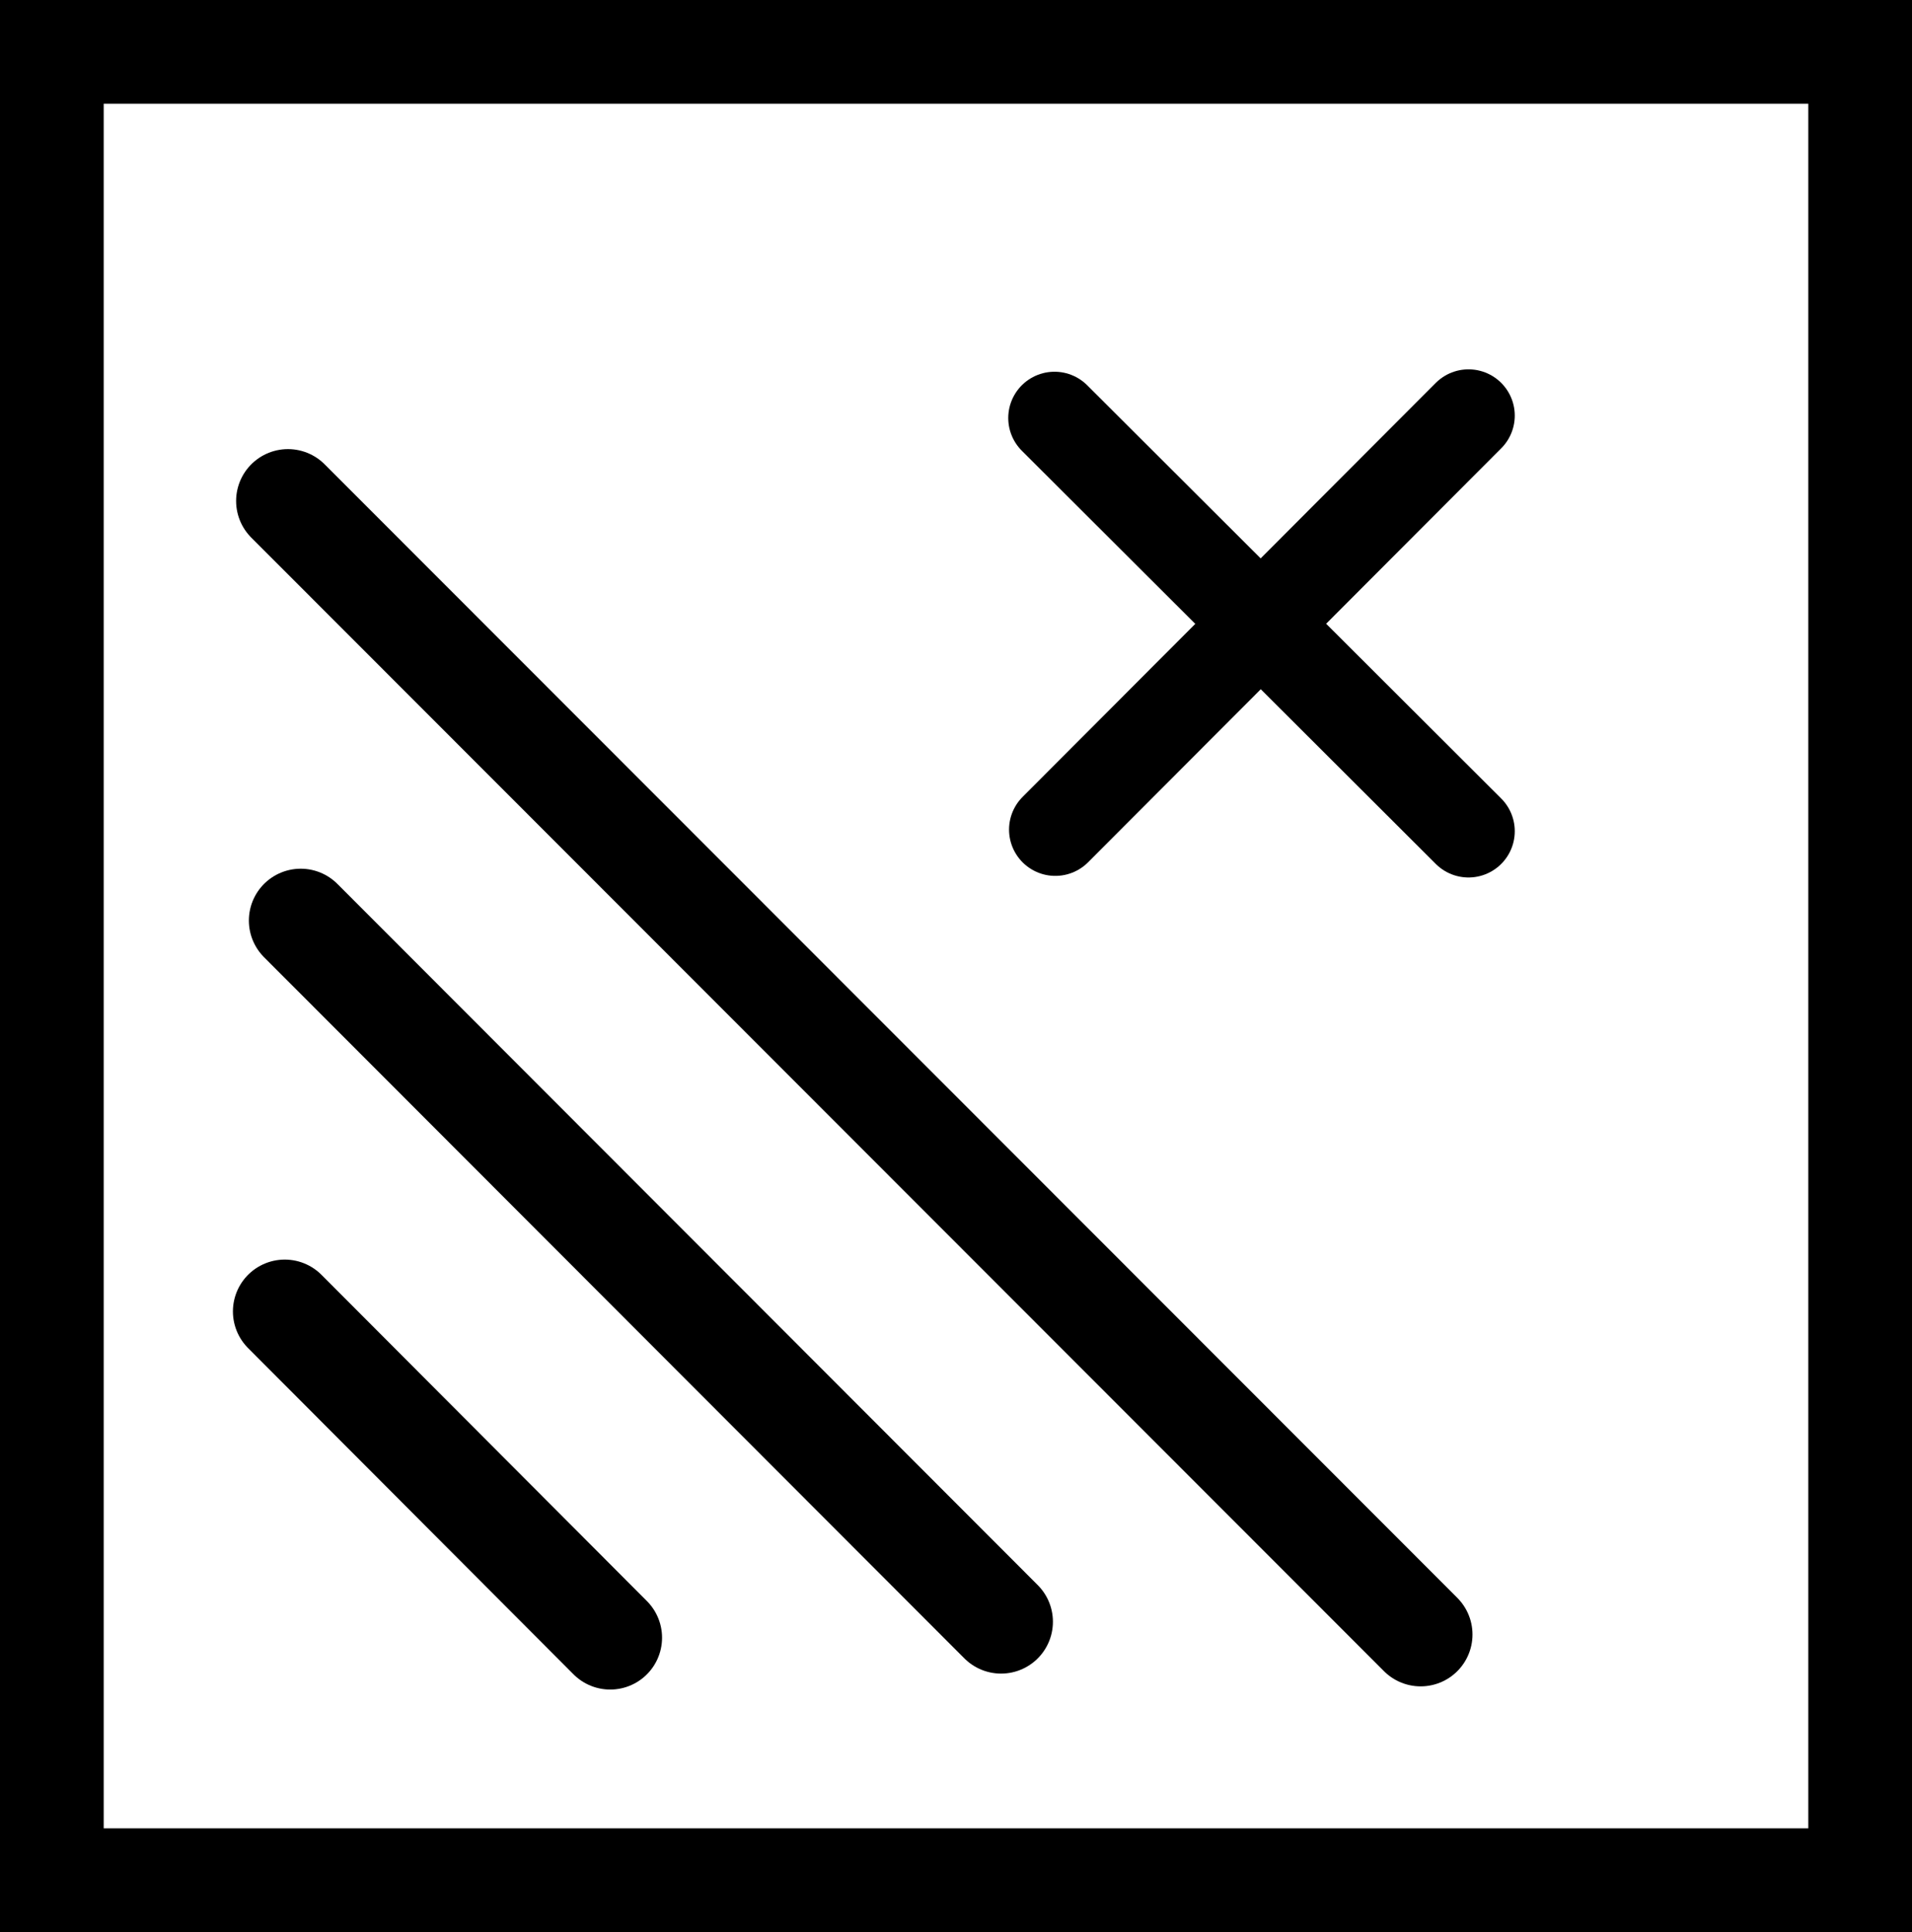
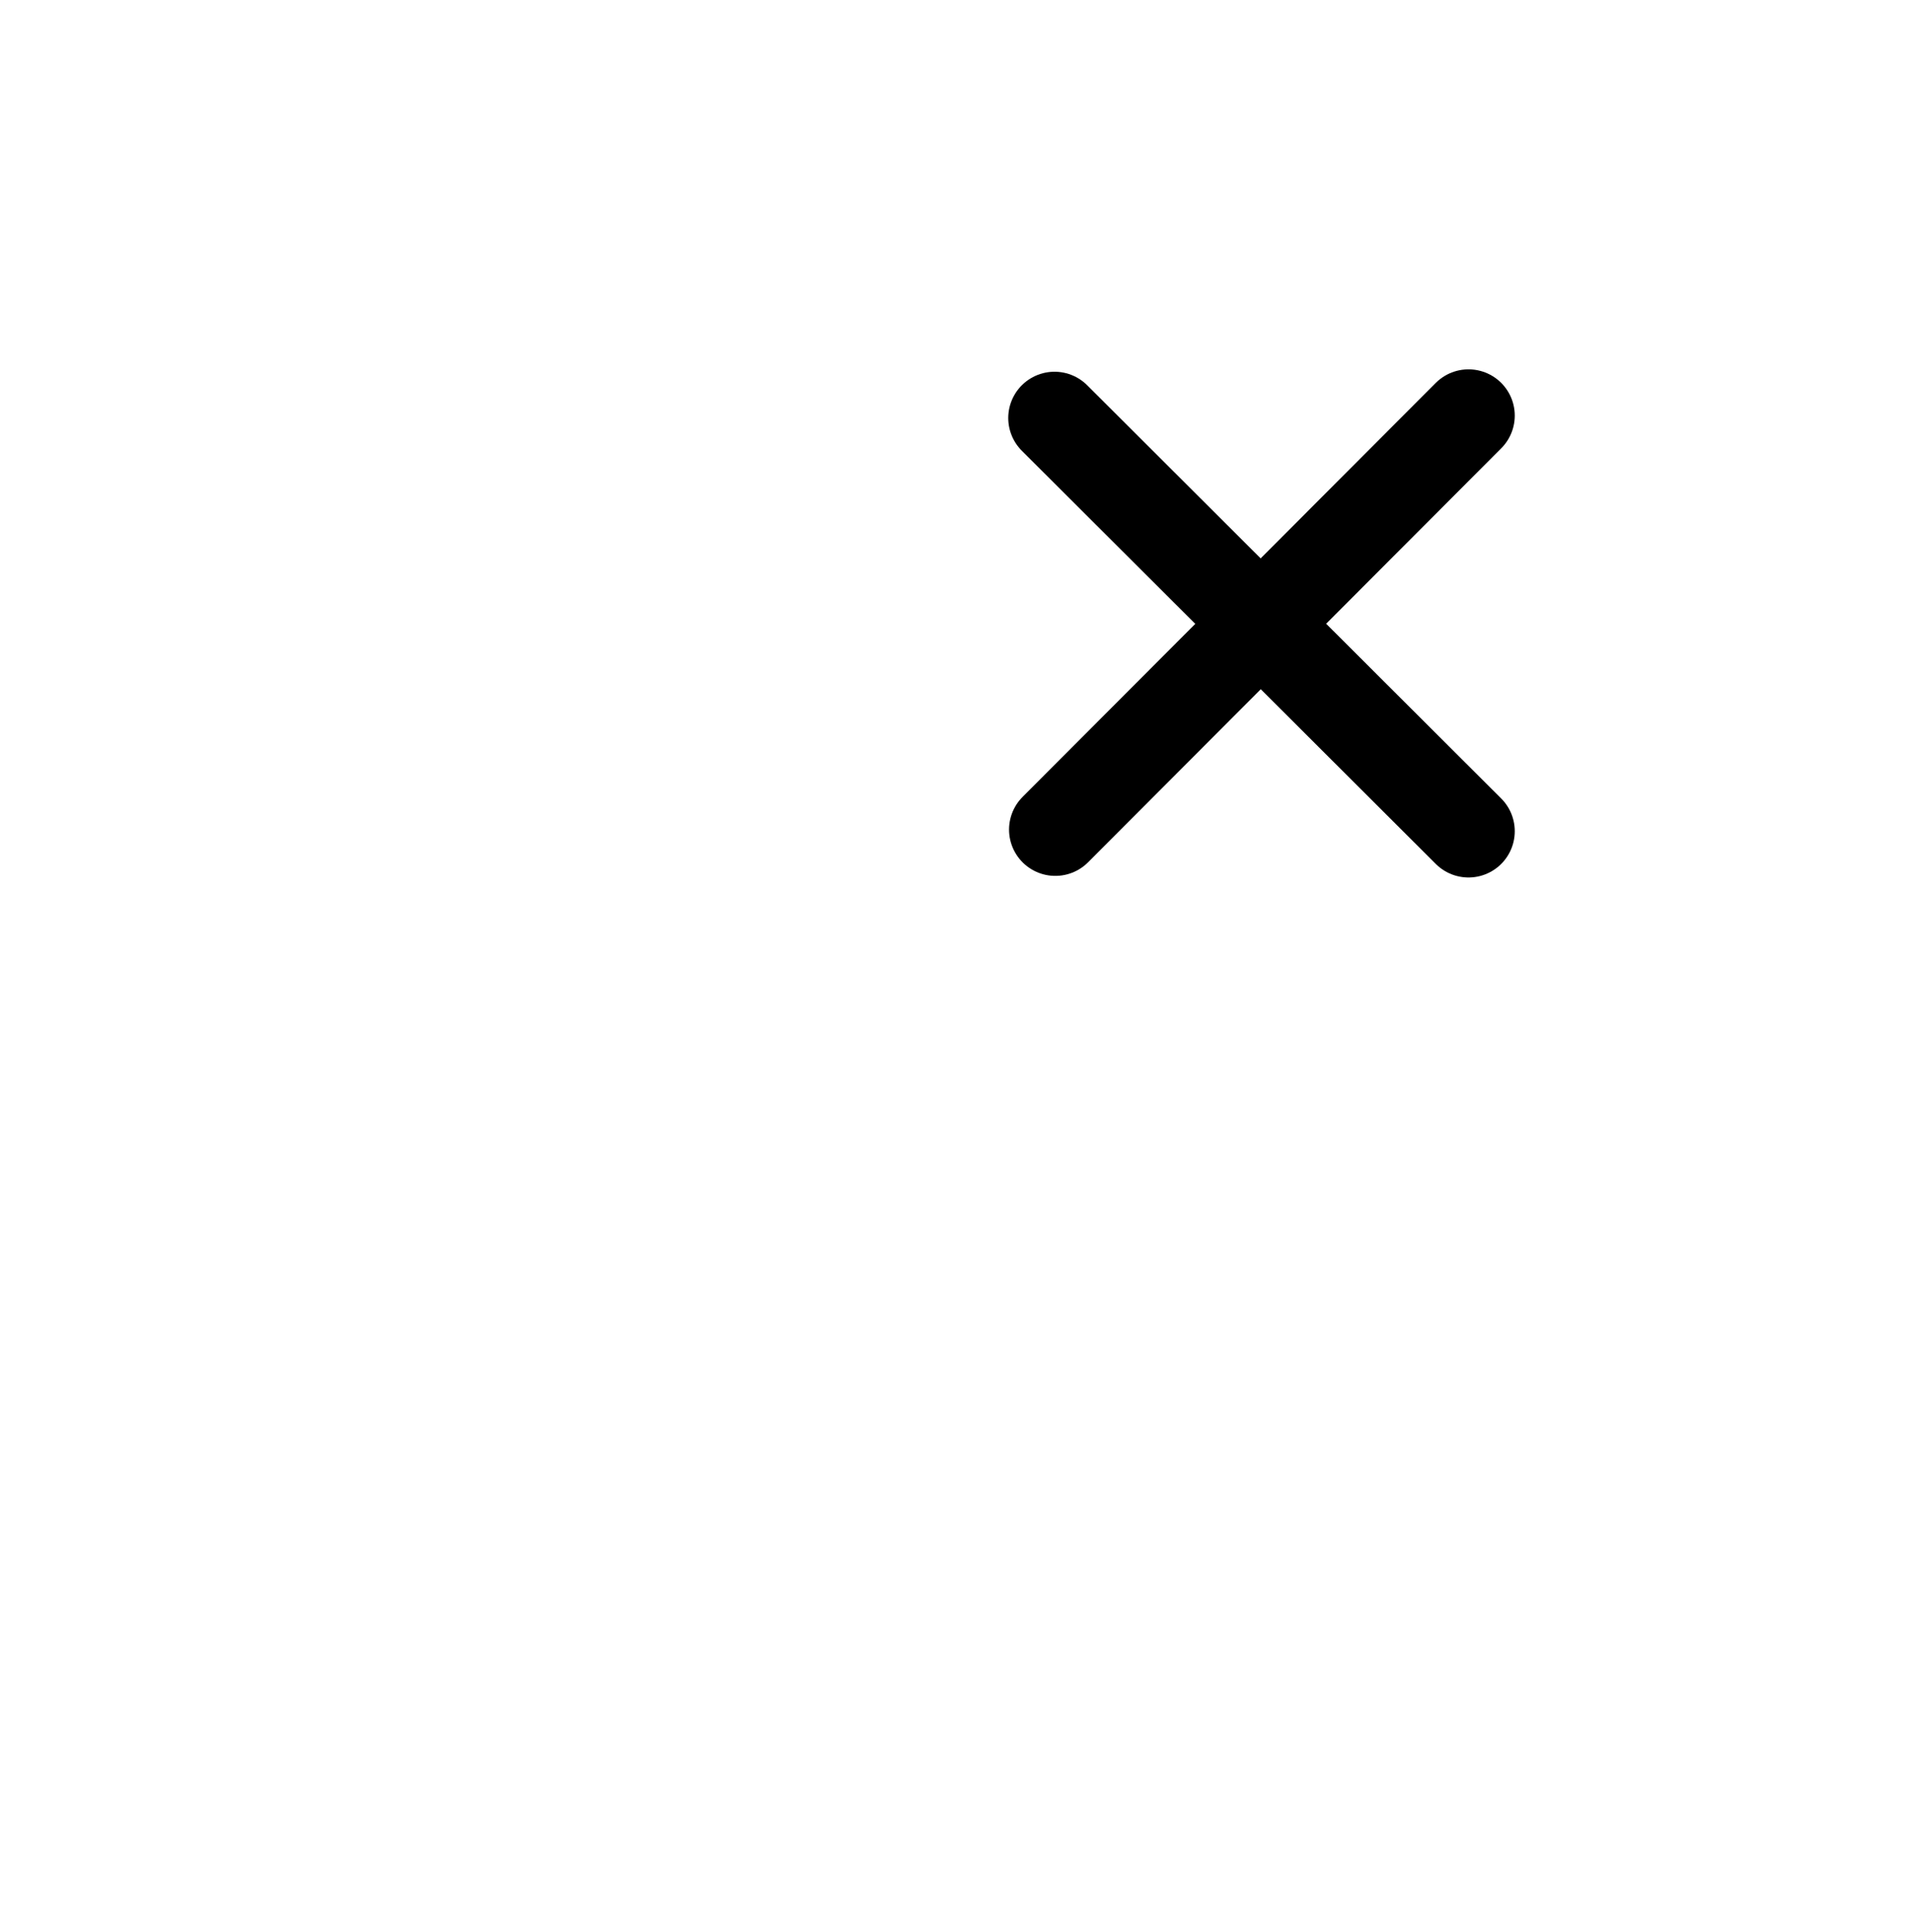
<svg xmlns="http://www.w3.org/2000/svg" id="Vrstva_1" data-name="Vrstva 1" viewBox="0 0 23.97 24.22">
  <defs>
    <style>
      .cls-1 {
        stroke-width: 1.16px;
      }

      .cls-1, .cls-2, .cls-3 {
        fill: none;
        stroke: #000;
        stroke-miterlimit: 10;
      }

      .cls-1, .cls-3 {
        stroke-linecap: round;
      }

      .cls-2, .cls-3 {
        stroke-width: 1.3px;
      }
    </style>
  </defs>
-   <rect class="cls-2" x=".65" y=".65" width="22.67" height="22.92" />
  <g>
-     <line class="cls-3" x1="3.61" y1="6.28" x2="17.81" y2="20.49" />
-     <line class="cls-3" x1="3.77" y1="11.54" x2="12.55" y2="20.33" />
-     <line class="cls-3" x1="3.57" y1="16.44" x2="7.65" y2="20.53" />
    <line class="cls-1" x1="13.22" y1="5.24" x2="18.41" y2="10.42" />
    <line class="cls-1" x1="18.41" y1="5.21" x2="13.23" y2="10.4" />
  </g>
</svg>